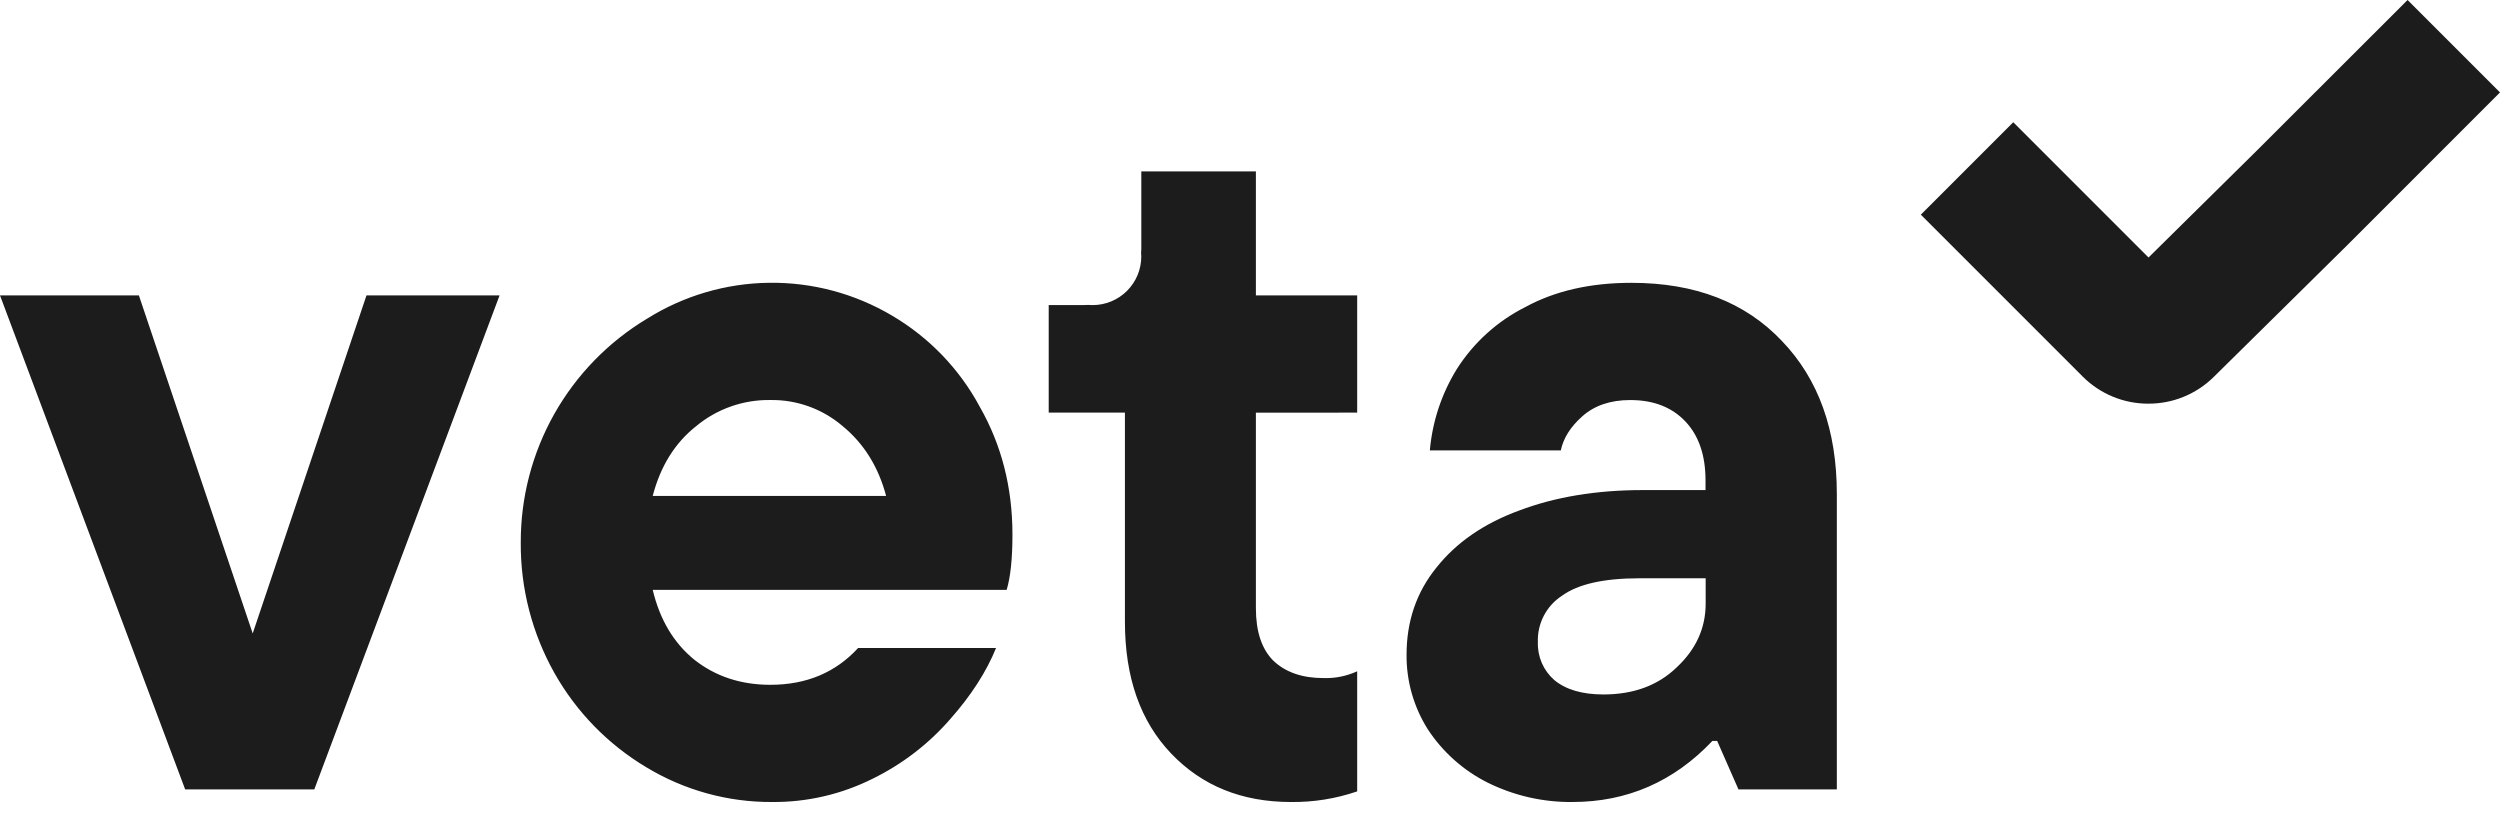
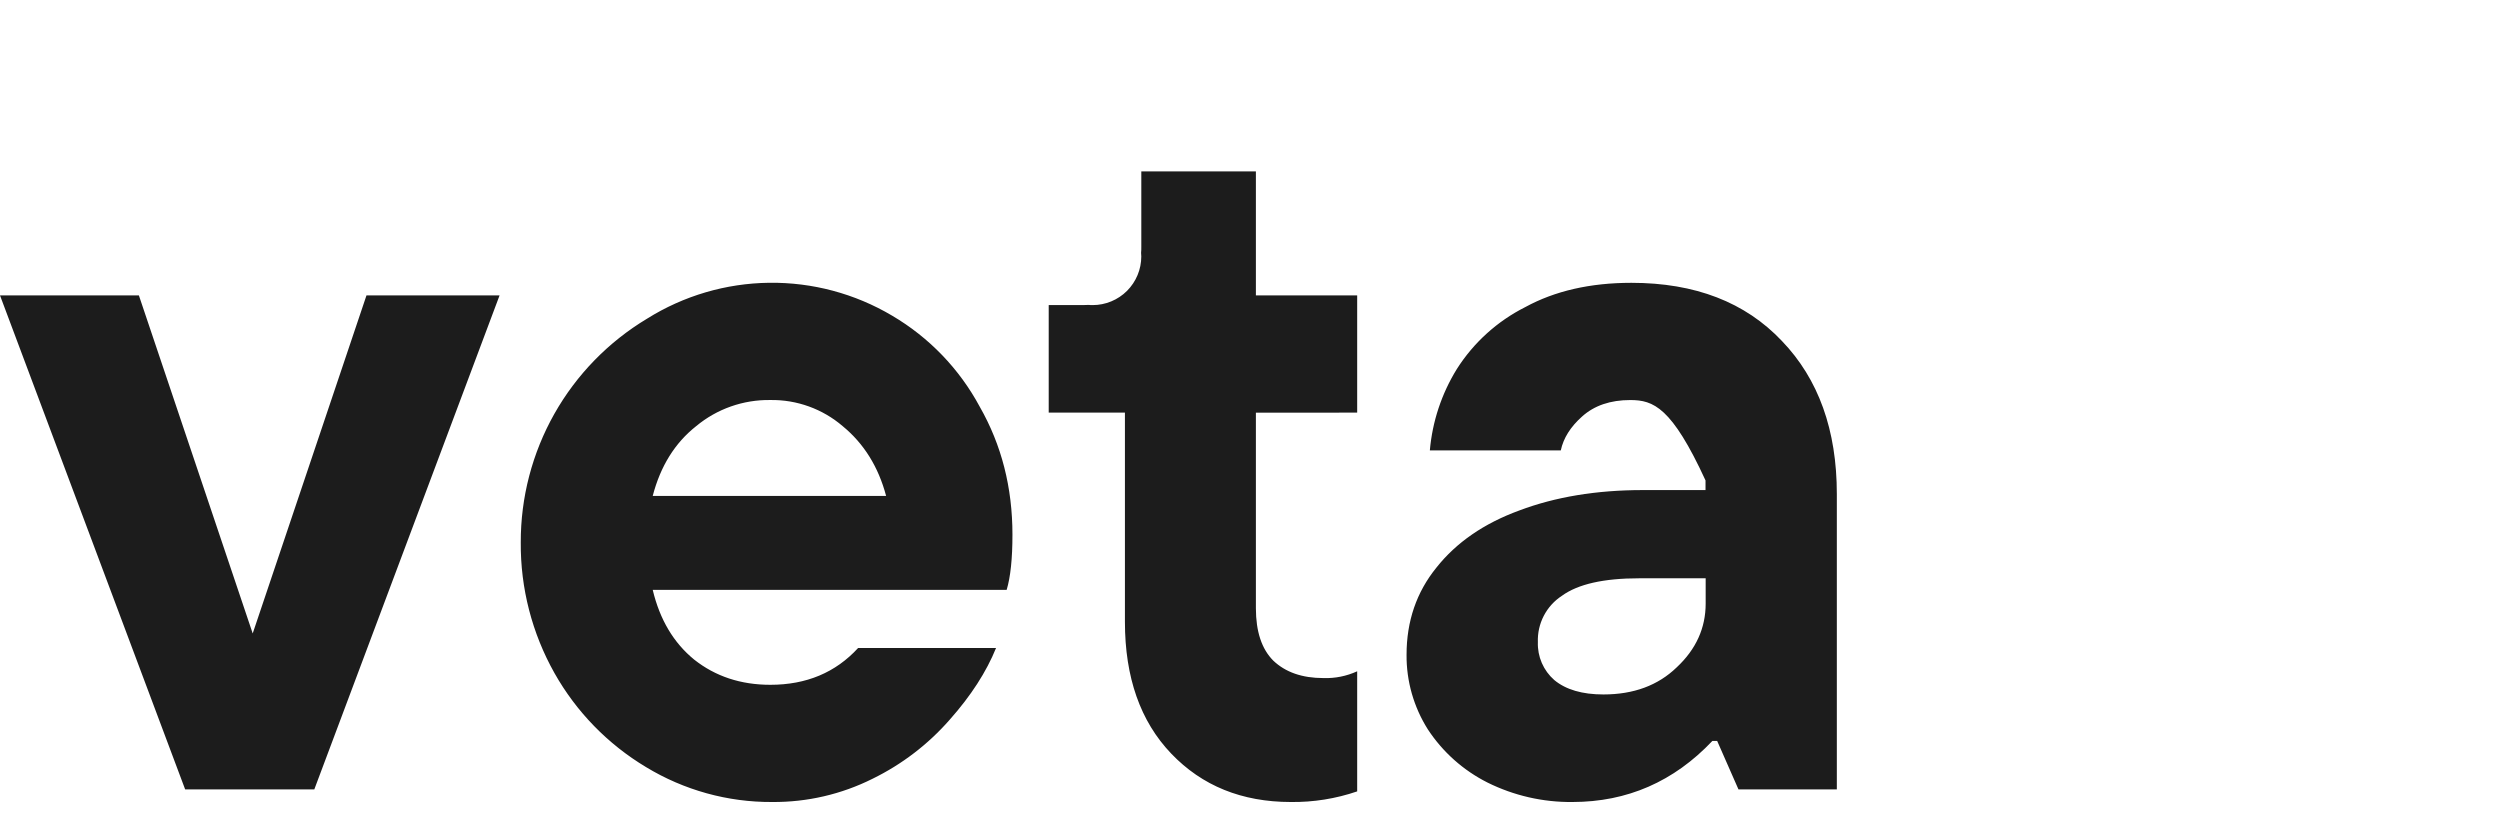
<svg xmlns="http://www.w3.org/2000/svg" width="101" height="33" viewBox="0 0 101 33" fill="none">
-   <path d="M86.793 16.308C86.301 16.31 85.813 16.213 85.359 16.026C84.904 15.838 84.49 15.562 84.142 15.214L77.602 8.673L81.336 4.938L86.8 10.403L91.124 6.135L97.266 0L101 3.734L94.846 9.889L89.431 15.232C88.728 15.925 87.78 16.312 86.793 16.308Z" fill="#1C1C1C" />
-   <path fill-rule="evenodd" clip-rule="evenodd" d="M54.83 11.934V16.67L50.738 16.672V24.576C50.739 25.516 50.973 26.22 51.44 26.689C51.933 27.159 52.609 27.394 53.466 27.394C53.936 27.41 54.403 27.316 54.83 27.12V31.972C53.967 32.268 53.059 32.413 52.147 32.401C50.173 32.4 48.562 31.748 47.316 30.444C46.07 29.14 45.447 27.366 45.447 25.122V16.67H42.368V12.326H43.732C43.775 12.326 43.818 12.324 43.861 12.322C43.902 12.32 43.943 12.318 43.984 12.318C44.036 12.326 44.089 12.326 44.142 12.326C44.663 12.326 45.163 12.119 45.532 11.751C45.9 11.382 46.108 10.882 46.108 10.361C46.108 10.336 46.106 10.311 46.104 10.286C46.102 10.261 46.1 10.237 46.1 10.212C46.109 10.136 46.109 10.059 46.109 9.978V6.925H50.738V11.934H54.83ZM40.669 23.831C40.825 23.309 40.903 22.566 40.903 21.6C40.903 19.696 40.463 17.975 39.584 16.436C38.763 14.906 37.536 13.631 36.039 12.751C34.537 11.861 32.819 11.402 31.073 11.424C29.328 11.446 27.622 11.947 26.142 12.874C24.582 13.81 23.291 15.135 22.396 16.719C21.502 18.304 21.034 20.094 21.039 21.913C21.024 23.763 21.495 25.584 22.402 27.195C23.284 28.759 24.557 30.066 26.097 30.989C27.634 31.923 29.401 32.412 31.199 32.401C32.606 32.412 33.995 32.09 35.253 31.461C36.44 30.88 37.5 30.069 38.37 29.074C39.227 28.109 39.85 27.143 40.241 26.178H34.669C33.76 27.17 32.578 27.666 31.123 27.666C29.928 27.666 28.902 27.326 28.045 26.648C27.215 25.97 26.656 25.031 26.37 23.831H40.669ZM28.124 17.217C28.965 16.518 30.029 16.144 31.123 16.161C32.194 16.144 33.233 16.52 34.045 17.217C34.903 17.922 35.487 18.861 35.799 20.035H26.37C26.682 18.835 27.266 17.895 28.124 17.217ZM14.806 11.934L10.209 25.591L5.611 11.934H0L7.48 31.891H12.698L20.183 11.934H14.806ZM65.908 11.426C68.48 11.426 70.507 12.208 71.987 13.773C73.468 15.313 74.208 17.375 74.208 19.957V31.891H70.234L69.374 29.935H69.179C67.623 31.577 65.74 32.399 63.529 32.401C62.34 32.414 61.165 32.145 60.099 31.617C59.119 31.125 58.286 30.383 57.684 29.465C57.115 28.564 56.816 27.518 56.825 26.452C56.825 25.096 57.227 23.922 58.032 22.93C58.838 21.913 59.955 21.144 61.383 20.622C62.837 20.074 64.5 19.799 66.37 19.799H68.903V19.409C68.903 18.392 68.63 17.596 68.085 17.022C67.539 16.448 66.799 16.162 65.864 16.162C65.058 16.162 64.409 16.384 63.916 16.827C63.448 17.244 63.161 17.701 63.056 18.196H57.766C57.867 17.031 58.241 15.905 58.856 14.909C59.535 13.84 60.491 12.975 61.622 12.406C62.818 11.753 64.246 11.426 65.908 11.426ZM64.779 28.056C65.999 28.056 66.985 27.691 67.74 26.96C68.52 26.231 68.91 25.371 68.909 24.381V23.363H66.22C64.791 23.363 63.752 23.598 63.104 24.068C62.793 24.27 62.54 24.549 62.369 24.878C62.198 25.207 62.116 25.575 62.13 25.946C62.12 26.233 62.175 26.52 62.289 26.784C62.404 27.048 62.575 27.283 62.792 27.473C63.26 27.862 63.923 28.056 64.779 28.056Z" fill="#1C1C1C" />
+   <path fill-rule="evenodd" clip-rule="evenodd" d="M54.83 11.934V16.67L50.738 16.672V24.576C50.739 25.516 50.973 26.22 51.44 26.689C51.933 27.159 52.609 27.394 53.466 27.394C53.936 27.41 54.403 27.316 54.83 27.12V31.972C53.967 32.268 53.059 32.413 52.147 32.401C50.173 32.4 48.562 31.748 47.316 30.444C46.07 29.14 45.447 27.366 45.447 25.122V16.67H42.368V12.326H43.732C43.775 12.326 43.818 12.324 43.861 12.322C43.902 12.32 43.943 12.318 43.984 12.318C44.036 12.326 44.089 12.326 44.142 12.326C44.663 12.326 45.163 12.119 45.532 11.751C45.9 11.382 46.108 10.882 46.108 10.361C46.108 10.336 46.106 10.311 46.104 10.286C46.102 10.261 46.1 10.237 46.1 10.212C46.109 10.136 46.109 10.059 46.109 9.978V6.925H50.738V11.934H54.83ZM40.669 23.831C40.825 23.309 40.903 22.566 40.903 21.6C40.903 19.696 40.463 17.975 39.584 16.436C38.763 14.906 37.536 13.631 36.039 12.751C34.537 11.861 32.819 11.402 31.073 11.424C29.328 11.446 27.622 11.947 26.142 12.874C24.582 13.81 23.291 15.135 22.396 16.719C21.502 18.304 21.034 20.094 21.039 21.913C21.024 23.763 21.495 25.584 22.402 27.195C23.284 28.759 24.557 30.066 26.097 30.989C27.634 31.923 29.401 32.412 31.199 32.401C32.606 32.412 33.995 32.09 35.253 31.461C36.44 30.88 37.5 30.069 38.37 29.074C39.227 28.109 39.85 27.143 40.241 26.178H34.669C33.76 27.17 32.578 27.666 31.123 27.666C29.928 27.666 28.902 27.326 28.045 26.648C27.215 25.97 26.656 25.031 26.37 23.831H40.669ZM28.124 17.217C28.965 16.518 30.029 16.144 31.123 16.161C32.194 16.144 33.233 16.52 34.045 17.217C34.903 17.922 35.487 18.861 35.799 20.035H26.37C26.682 18.835 27.266 17.895 28.124 17.217ZM14.806 11.934L10.209 25.591L5.611 11.934H0L7.48 31.891H12.698L20.183 11.934H14.806ZM65.908 11.426C68.48 11.426 70.507 12.208 71.987 13.773C73.468 15.313 74.208 17.375 74.208 19.957V31.891H70.234L69.374 29.935H69.179C67.623 31.577 65.74 32.399 63.529 32.401C62.34 32.414 61.165 32.145 60.099 31.617C59.119 31.125 58.286 30.383 57.684 29.465C57.115 28.564 56.816 27.518 56.825 26.452C56.825 25.096 57.227 23.922 58.032 22.93C58.838 21.913 59.955 21.144 61.383 20.622C62.837 20.074 64.5 19.799 66.37 19.799H68.903V19.409C67.539 16.448 66.799 16.162 65.864 16.162C65.058 16.162 64.409 16.384 63.916 16.827C63.448 17.244 63.161 17.701 63.056 18.196H57.766C57.867 17.031 58.241 15.905 58.856 14.909C59.535 13.84 60.491 12.975 61.622 12.406C62.818 11.753 64.246 11.426 65.908 11.426ZM64.779 28.056C65.999 28.056 66.985 27.691 67.74 26.96C68.52 26.231 68.91 25.371 68.909 24.381V23.363H66.22C64.791 23.363 63.752 23.598 63.104 24.068C62.793 24.27 62.54 24.549 62.369 24.878C62.198 25.207 62.116 25.575 62.13 25.946C62.12 26.233 62.175 26.52 62.289 26.784C62.404 27.048 62.575 27.283 62.792 27.473C63.26 27.862 63.923 28.056 64.779 28.056Z" fill="#1C1C1C" />
</svg>